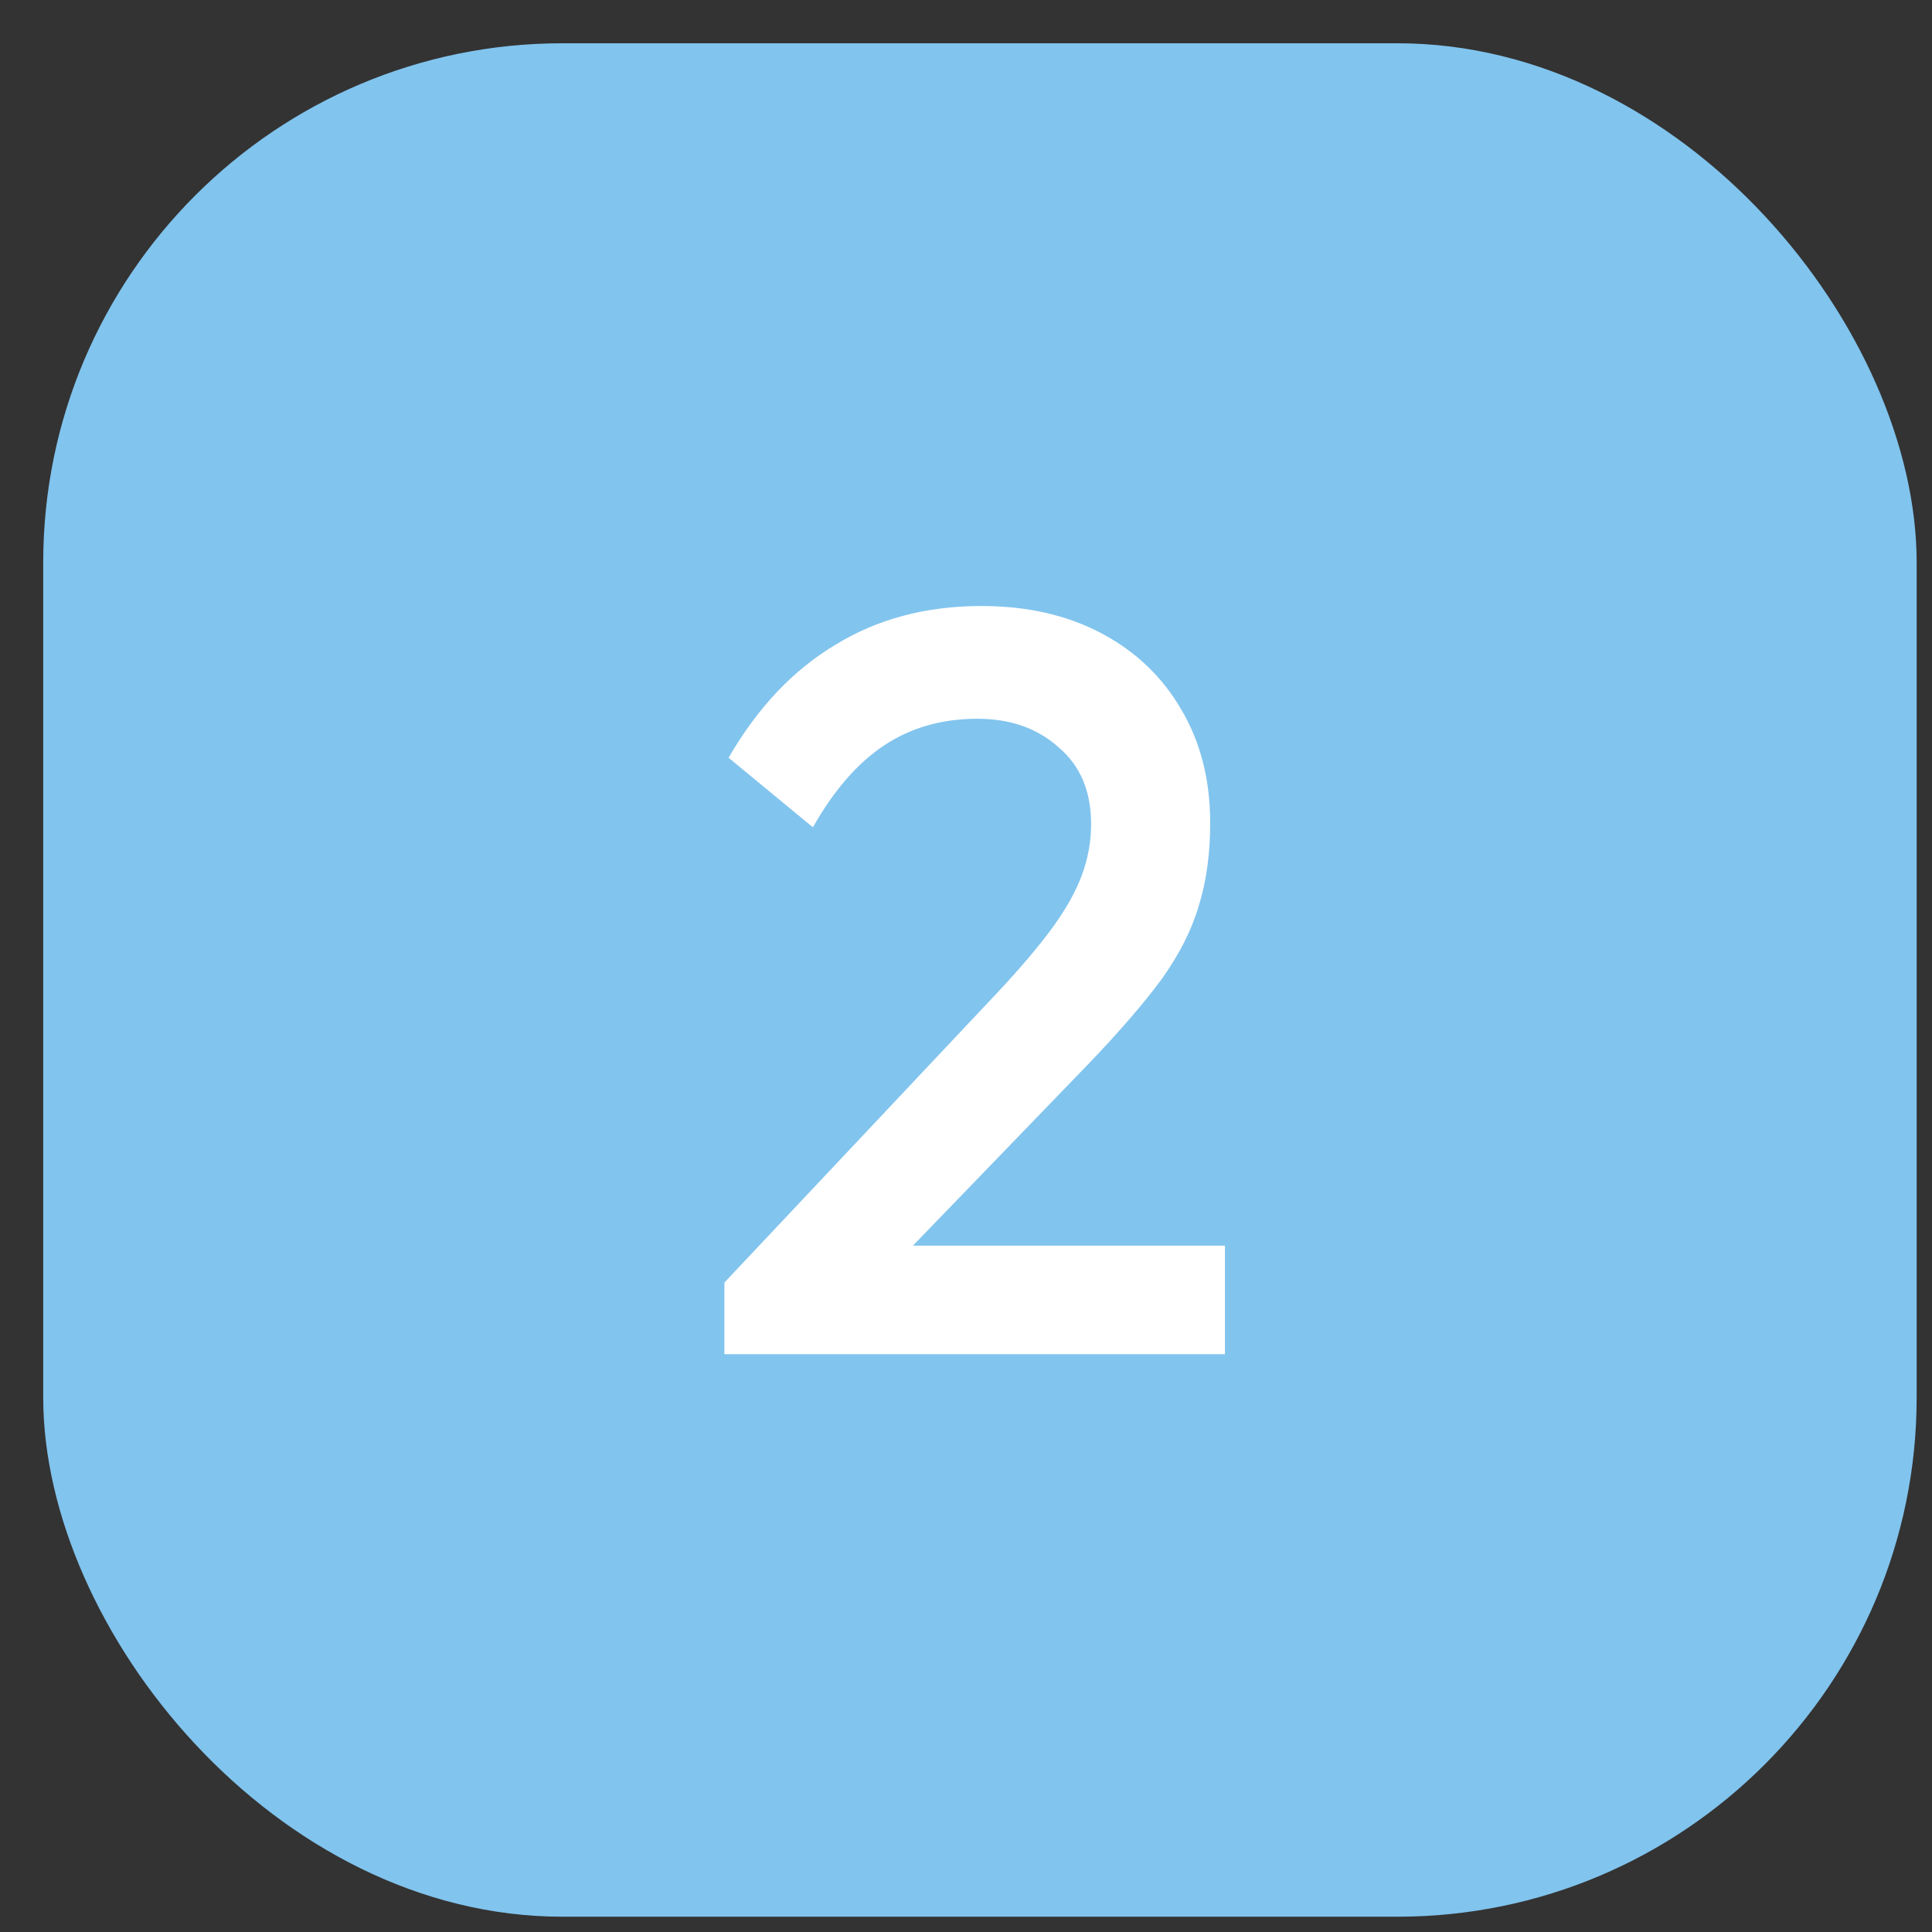
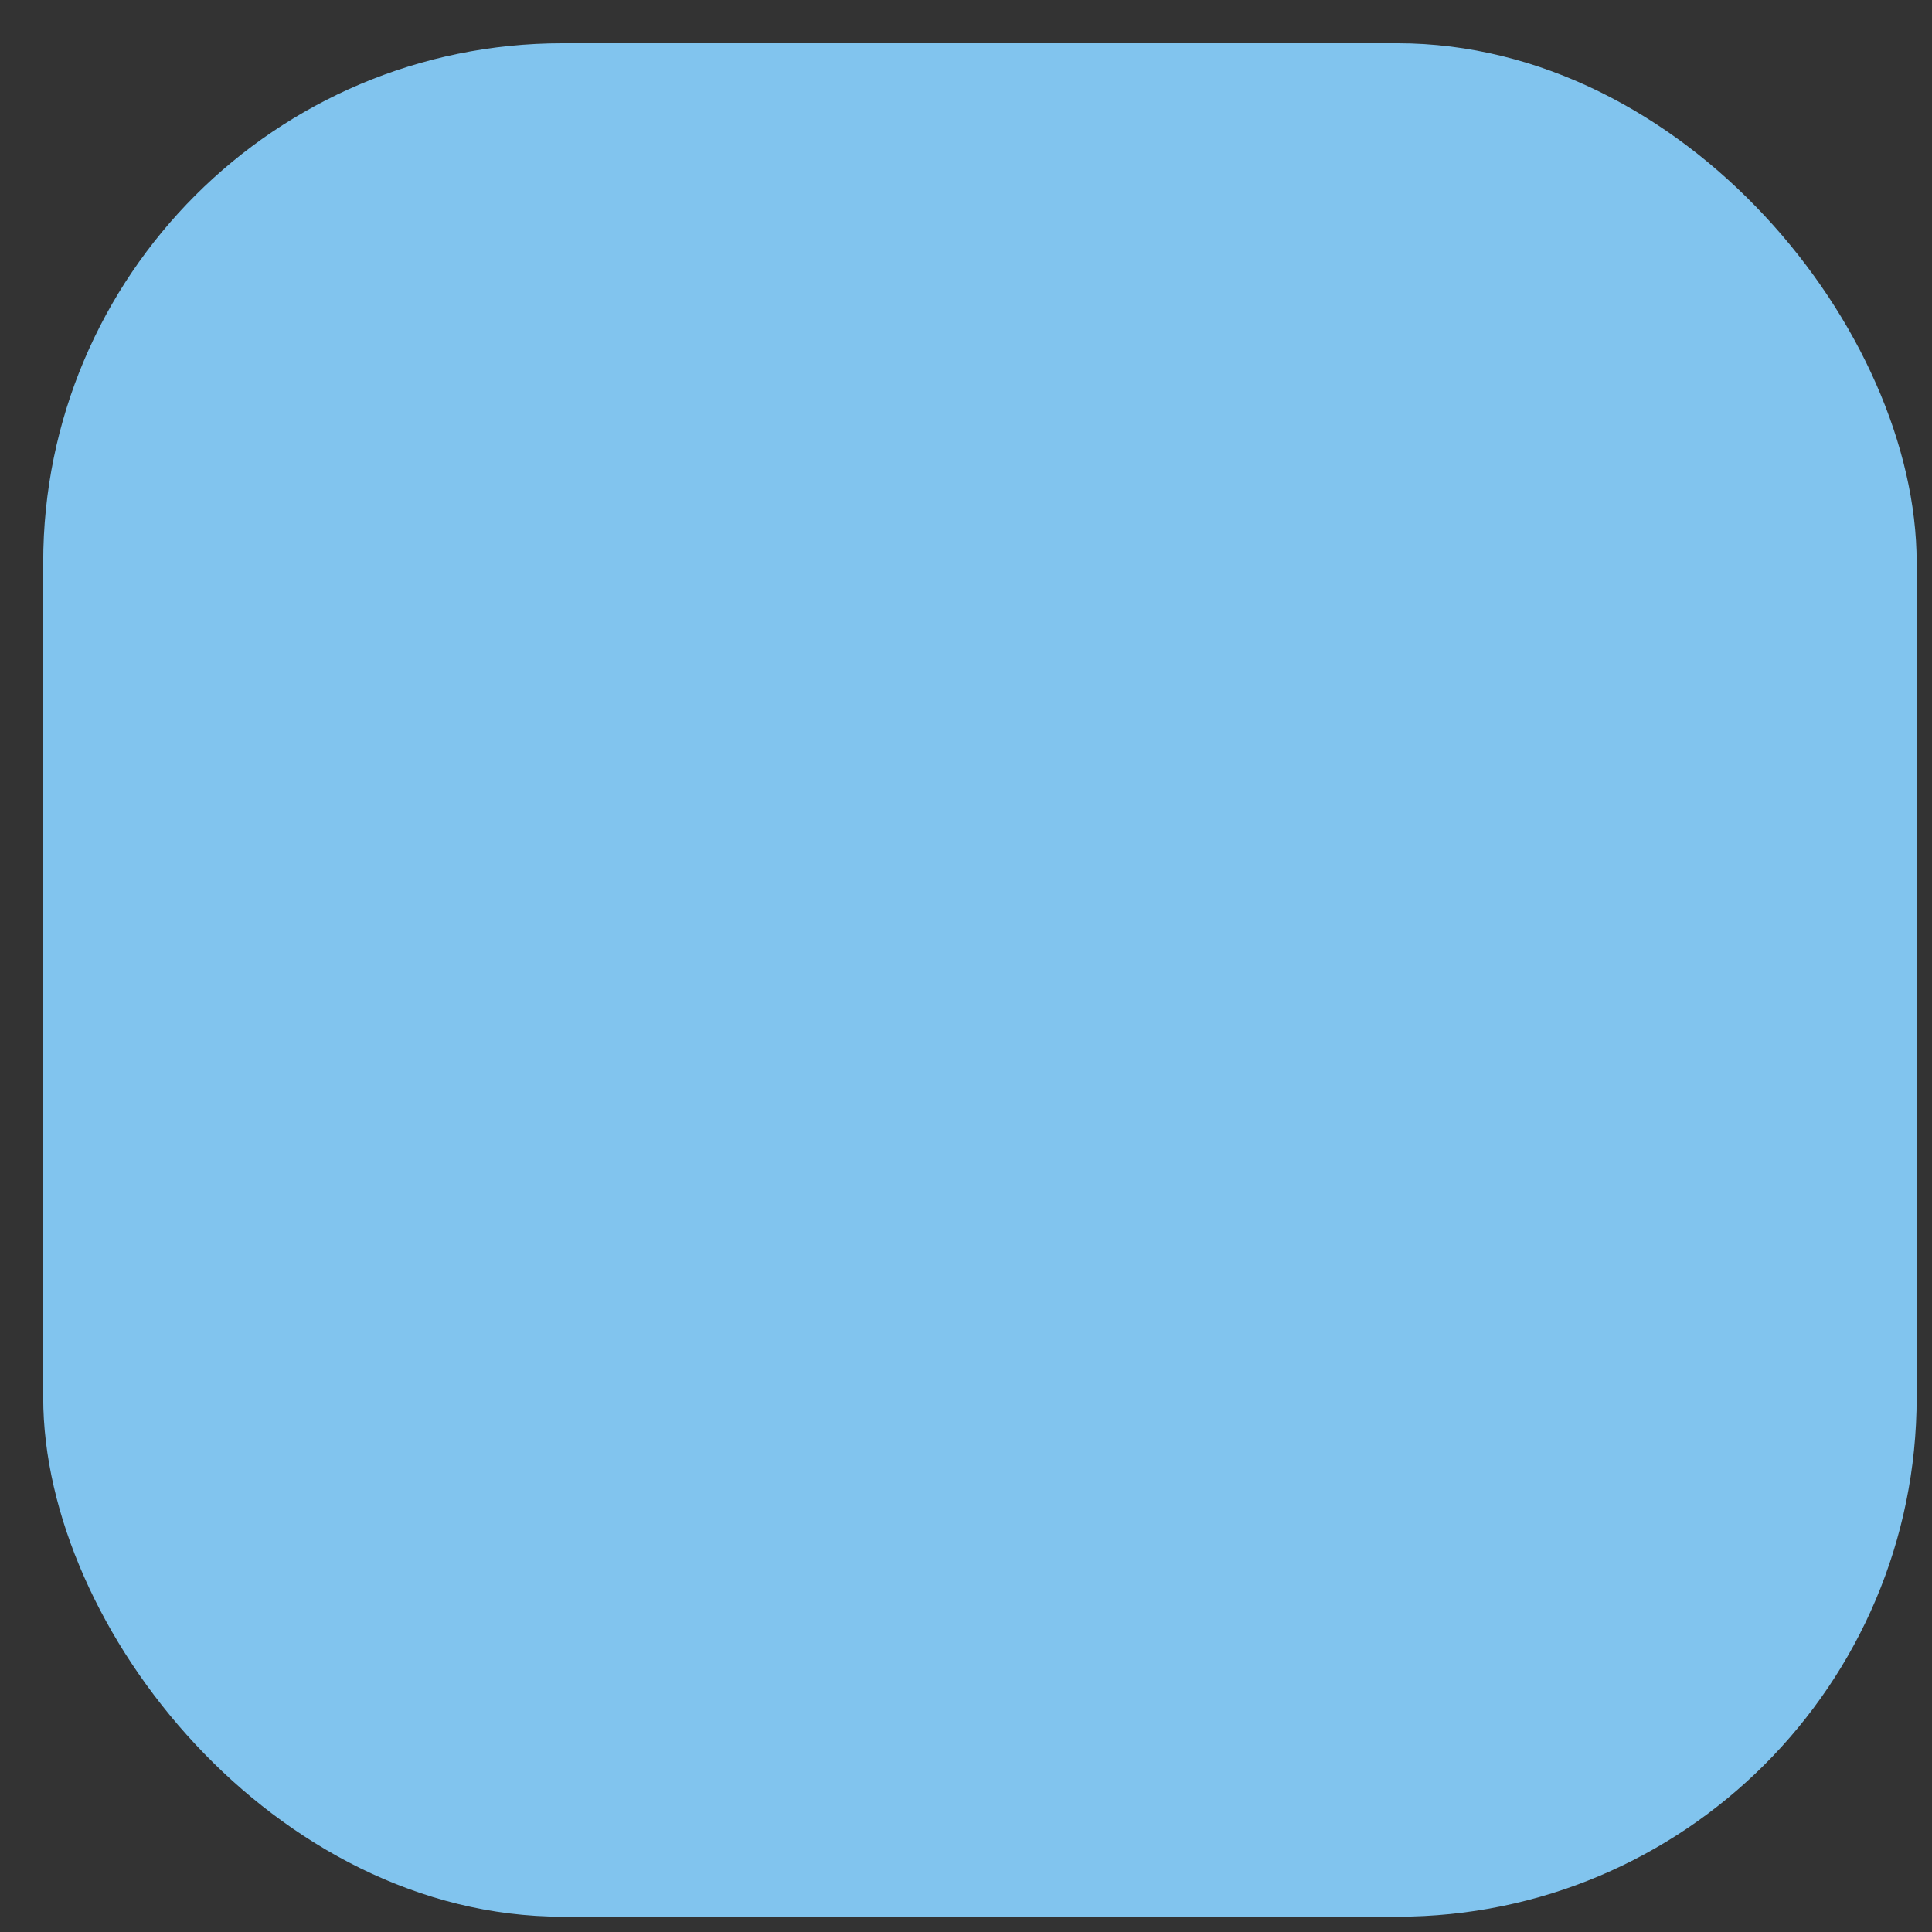
<svg xmlns="http://www.w3.org/2000/svg" width="33" height="33" viewBox="0 0 33 33" fill="none">
  <rect x="0" y="0" width="33" height="33" fill="#333333" stroke="none" />
  <rect x="0.738" y="0.739" width="32" height="32" rx="8.87" fill="#81C4EE" />
-   <path d="M12.373 21.907L17.017 16.975C17.401 16.567 17.713 16.201 17.953 15.877C18.193 15.553 18.367 15.247 18.475 14.959C18.583 14.671 18.637 14.377 18.637 14.077C18.637 13.513 18.451 13.075 18.079 12.763C17.719 12.439 17.257 12.277 16.693 12.277C16.093 12.277 15.565 12.427 15.109 12.727C14.653 13.027 14.245 13.495 13.885 14.131L12.445 12.943C12.937 12.091 13.543 11.449 14.263 11.017C14.983 10.573 15.817 10.351 16.765 10.351C17.545 10.351 18.229 10.507 18.817 10.819C19.405 11.131 19.861 11.569 20.185 12.133C20.509 12.685 20.671 13.327 20.671 14.059C20.671 14.587 20.605 15.061 20.473 15.481C20.353 15.889 20.143 16.303 19.843 16.723C19.543 17.131 19.129 17.611 18.601 18.163L15.037 21.853L12.373 21.907ZM12.373 23.131V21.907L14.155 21.277H20.923V23.131H12.373Z" fill="white" />
</svg>